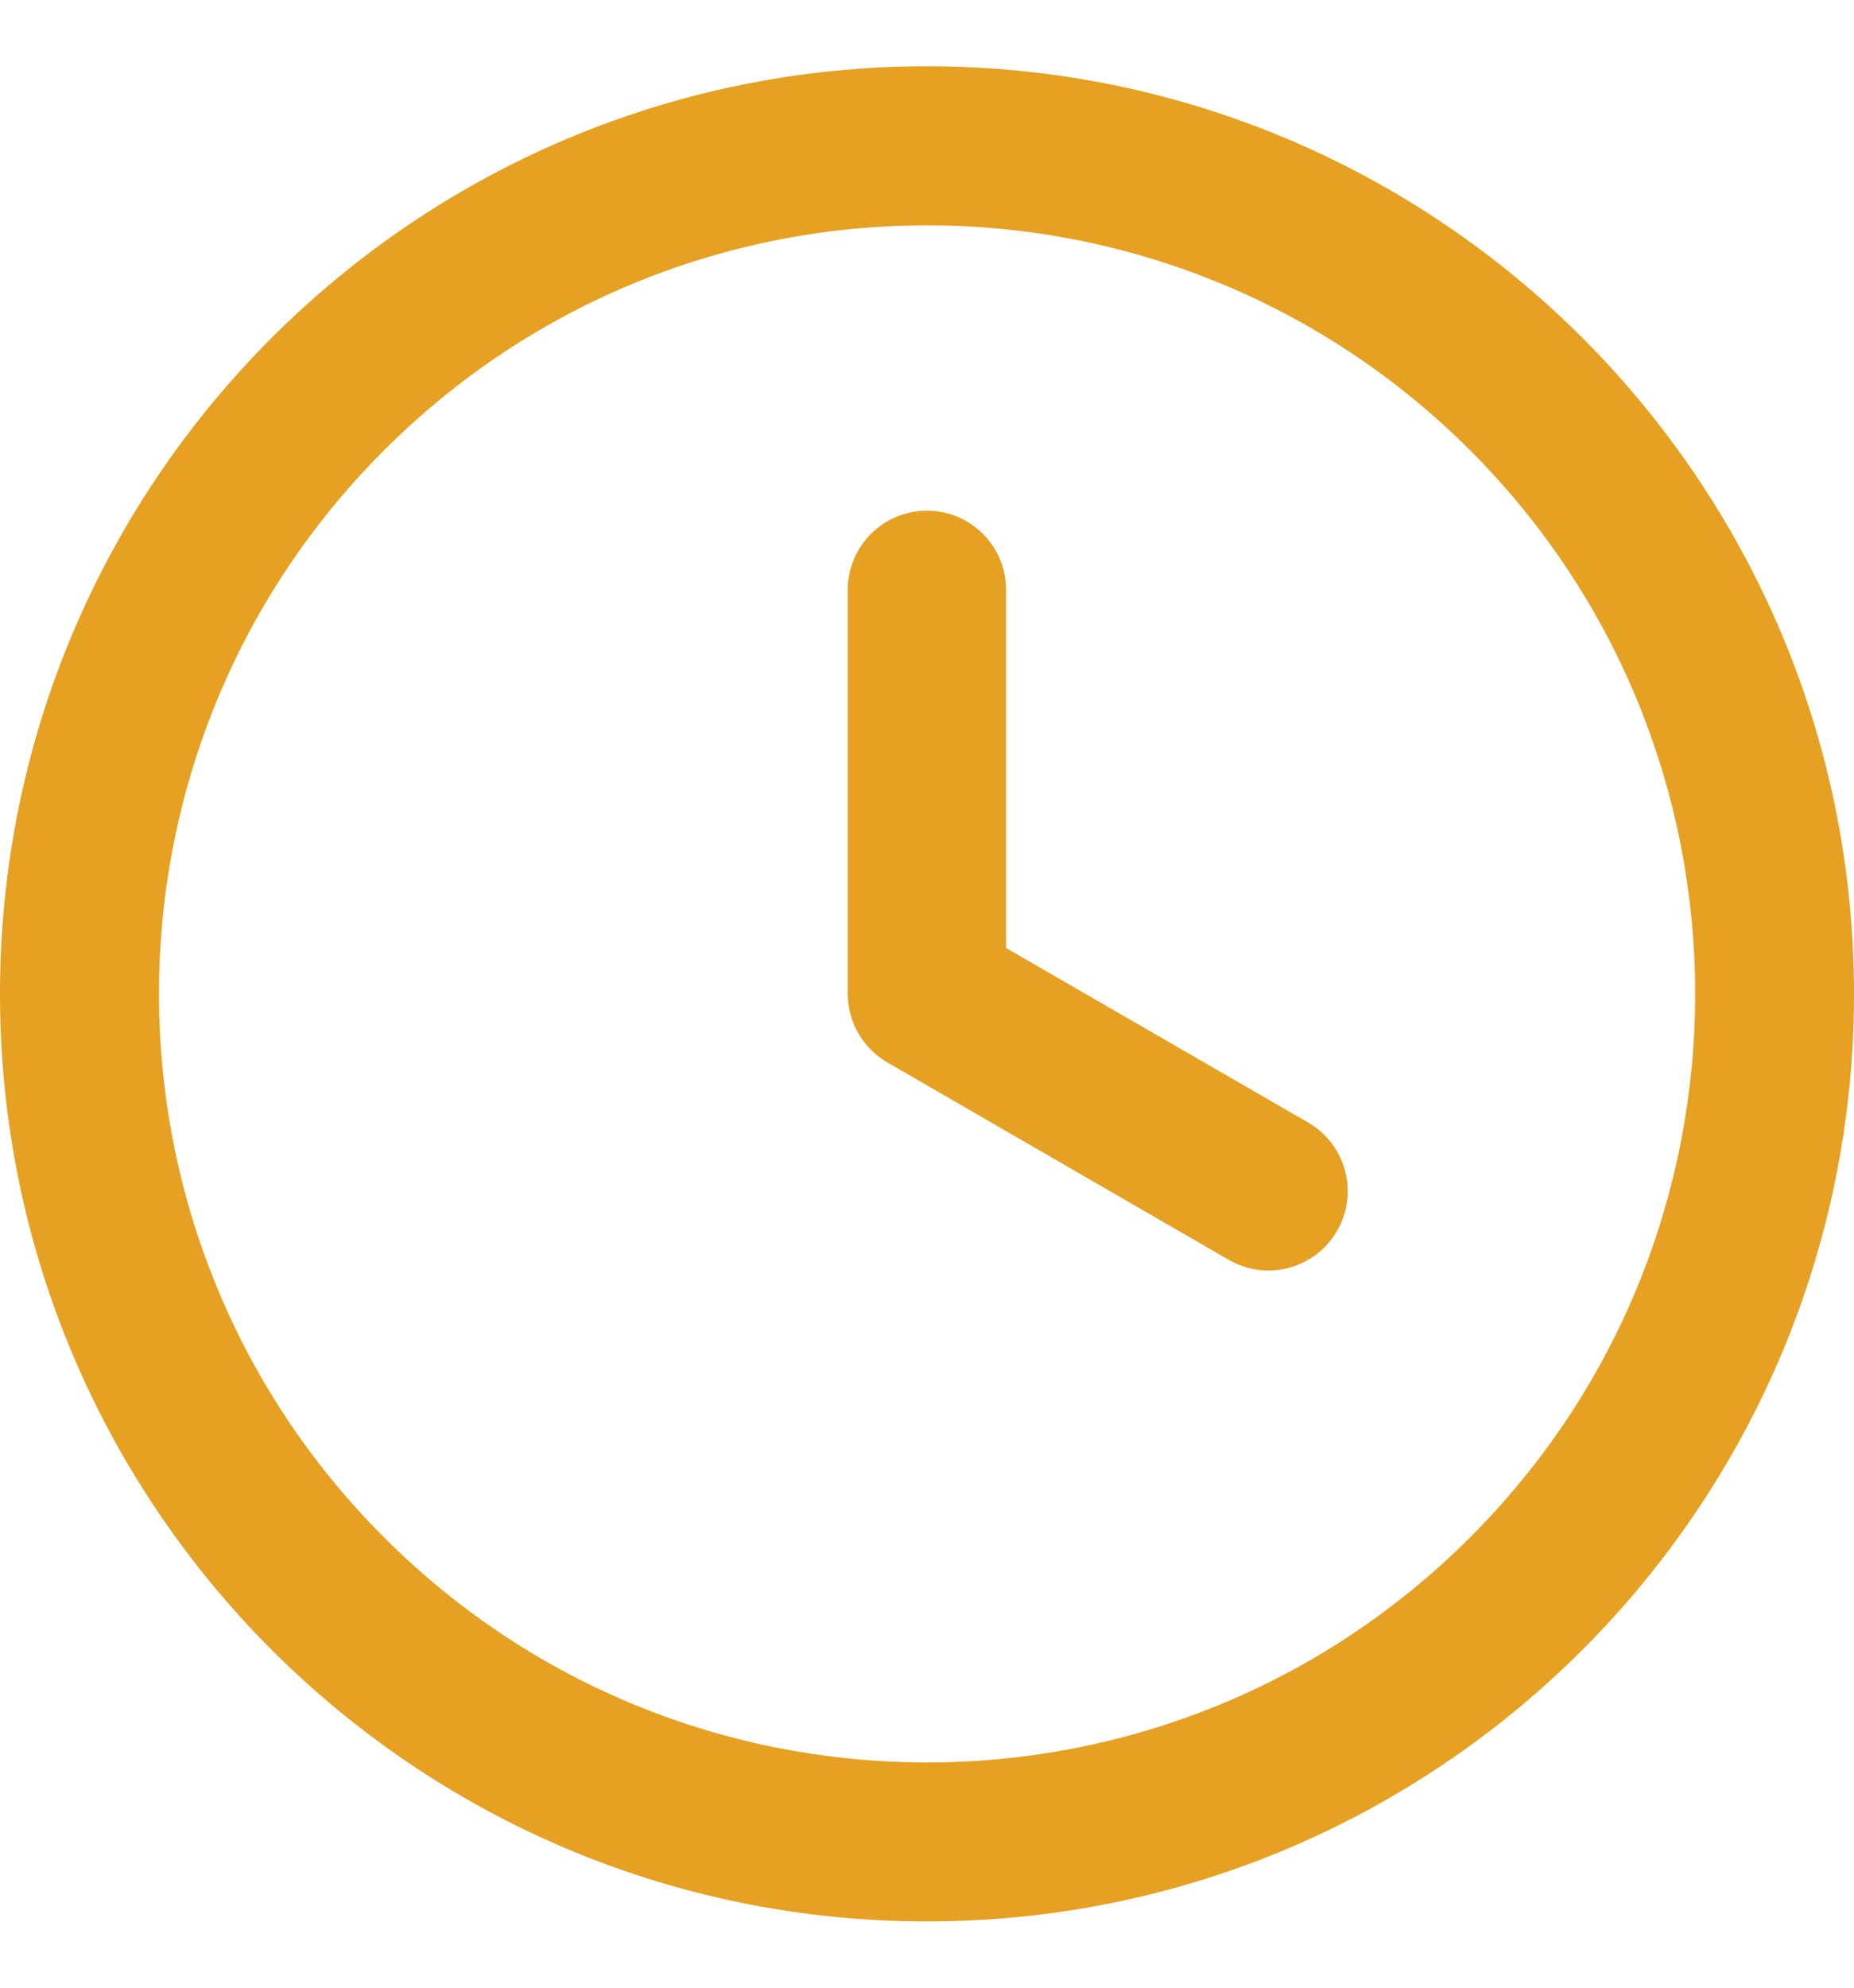
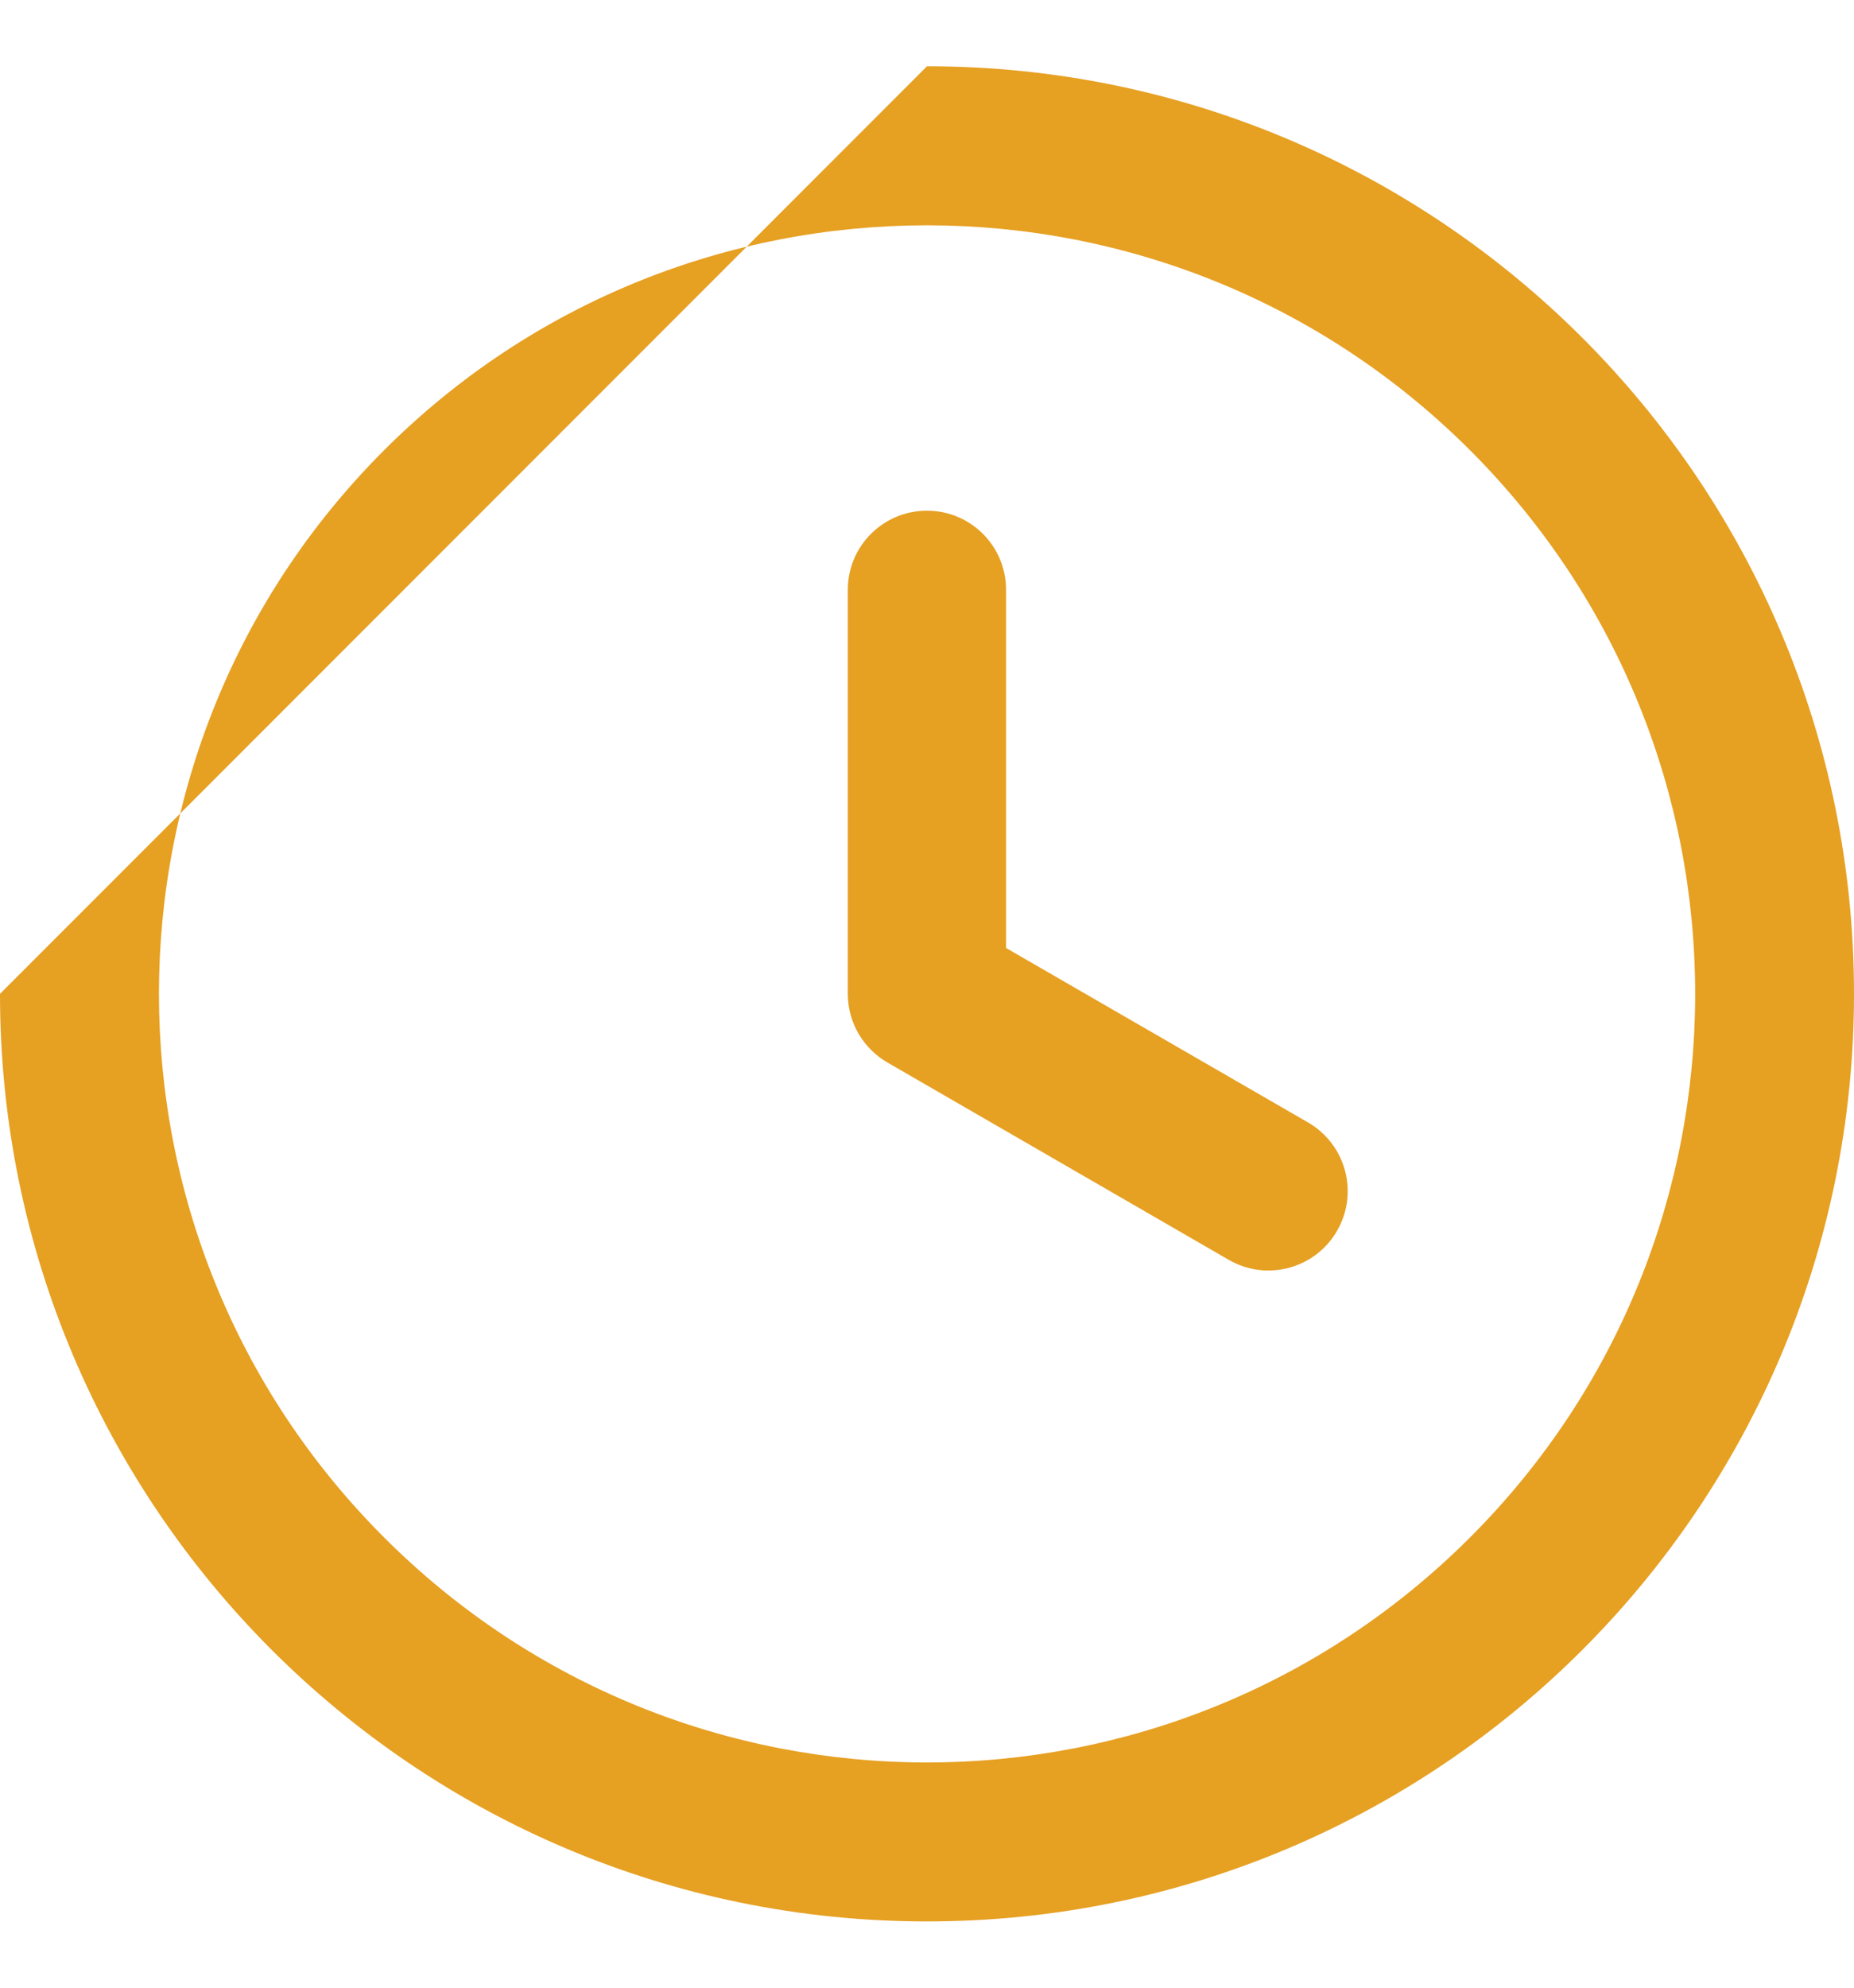
<svg xmlns="http://www.w3.org/2000/svg" width="14" height="15" viewBox="0 0 14 15" fill="none">
-   <path fill-rule="evenodd" clip-rule="evenodd" d="M7 0.5C10.866 0.5 14 3.634 14 7.5C14 11.366 10.866 14.5 7 14.5C3.135 14.5 0 11.366 0 7.5C0 3.634 3.135 0.5 7 0.5ZM6.402 4.451V7.5C6.402 7.721 6.522 7.914 6.701 8.018L9.278 9.507C9.565 9.673 9.931 9.575 10.096 9.289C10.262 9.003 10.164 8.637 9.878 8.471L7.597 7.154V4.451C7.597 4.121 7.33 3.854 7 3.854C6.669 3.854 6.402 4.121 6.402 4.451L6.402 4.451ZM11.102 3.399C8.836 1.134 5.164 1.134 2.899 3.399C0.634 5.664 0.634 9.336 2.899 11.601C5.164 13.867 8.836 13.867 11.102 11.601C13.367 9.336 13.367 5.664 11.102 3.399Z" fill="#E6A022" />
+   <path fill-rule="evenodd" clip-rule="evenodd" d="M7 0.5C10.866 0.5 14 3.634 14 7.5C14 11.366 10.866 14.5 7 14.5C3.135 14.5 0 11.366 0 7.5ZM6.402 4.451V7.5C6.402 7.721 6.522 7.914 6.701 8.018L9.278 9.507C9.565 9.673 9.931 9.575 10.096 9.289C10.262 9.003 10.164 8.637 9.878 8.471L7.597 7.154V4.451C7.597 4.121 7.33 3.854 7 3.854C6.669 3.854 6.402 4.121 6.402 4.451L6.402 4.451ZM11.102 3.399C8.836 1.134 5.164 1.134 2.899 3.399C0.634 5.664 0.634 9.336 2.899 11.601C5.164 13.867 8.836 13.867 11.102 11.601C13.367 9.336 13.367 5.664 11.102 3.399Z" fill="#E6A022" />
</svg>